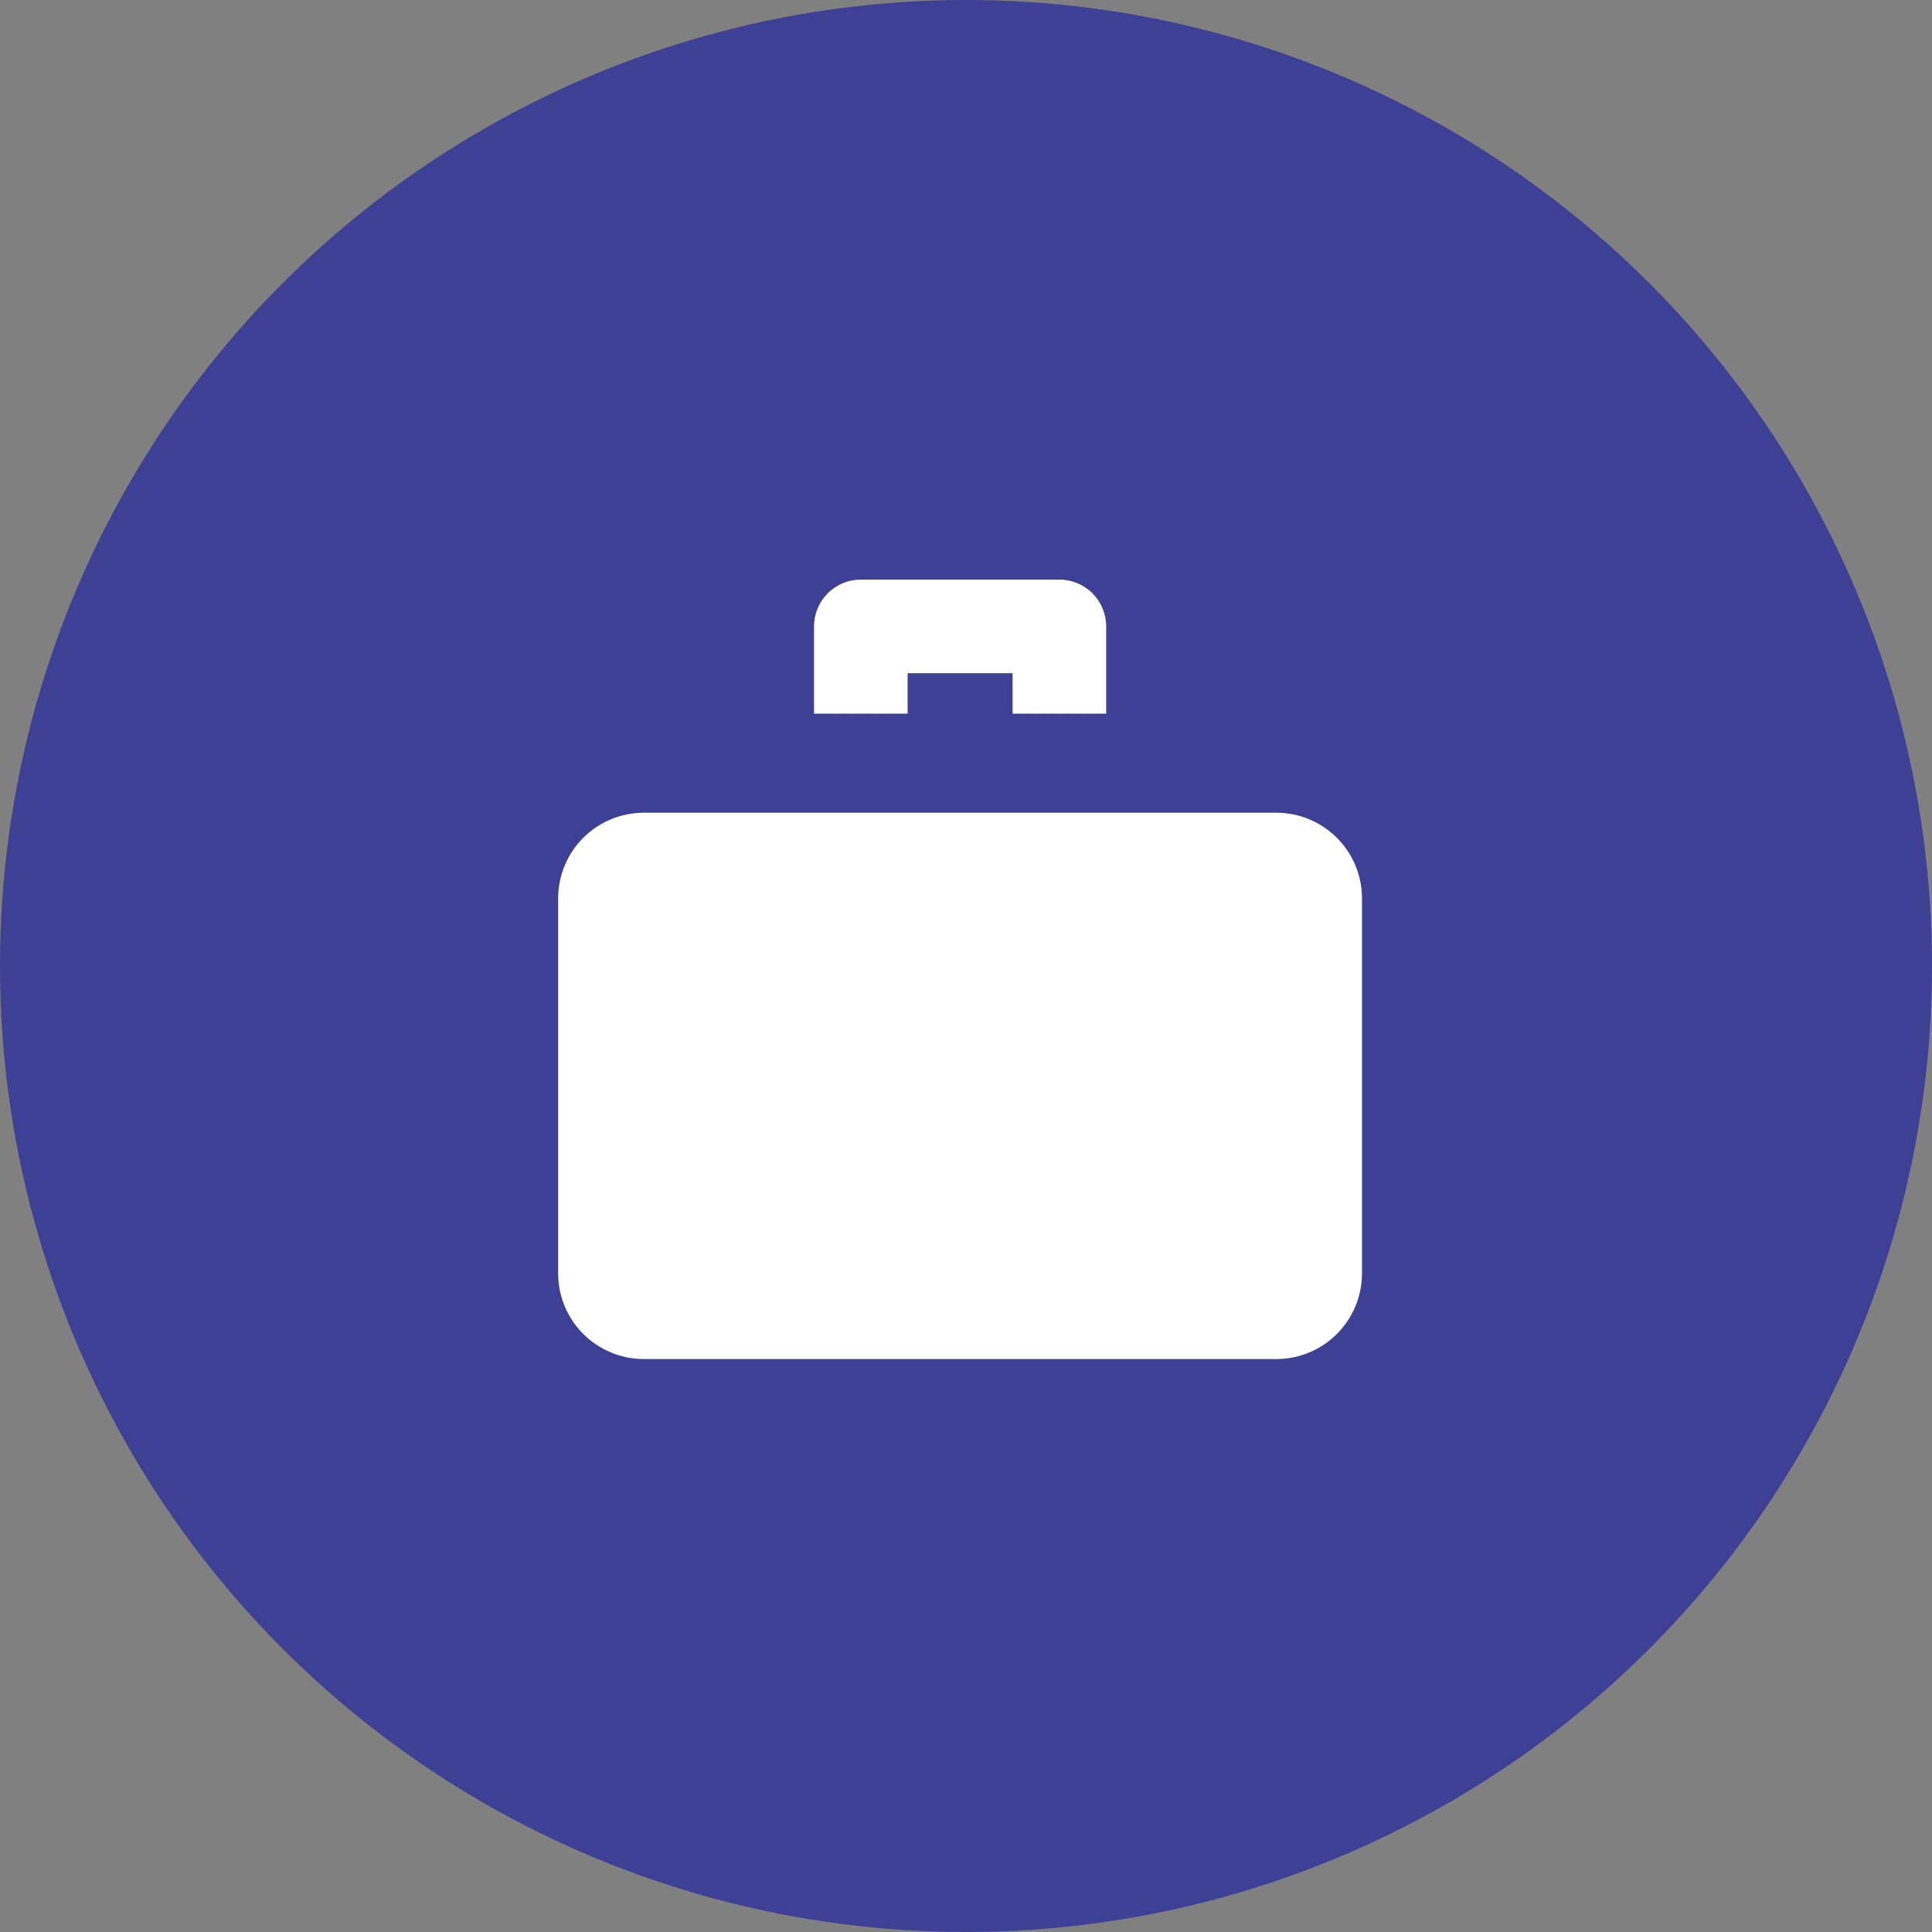
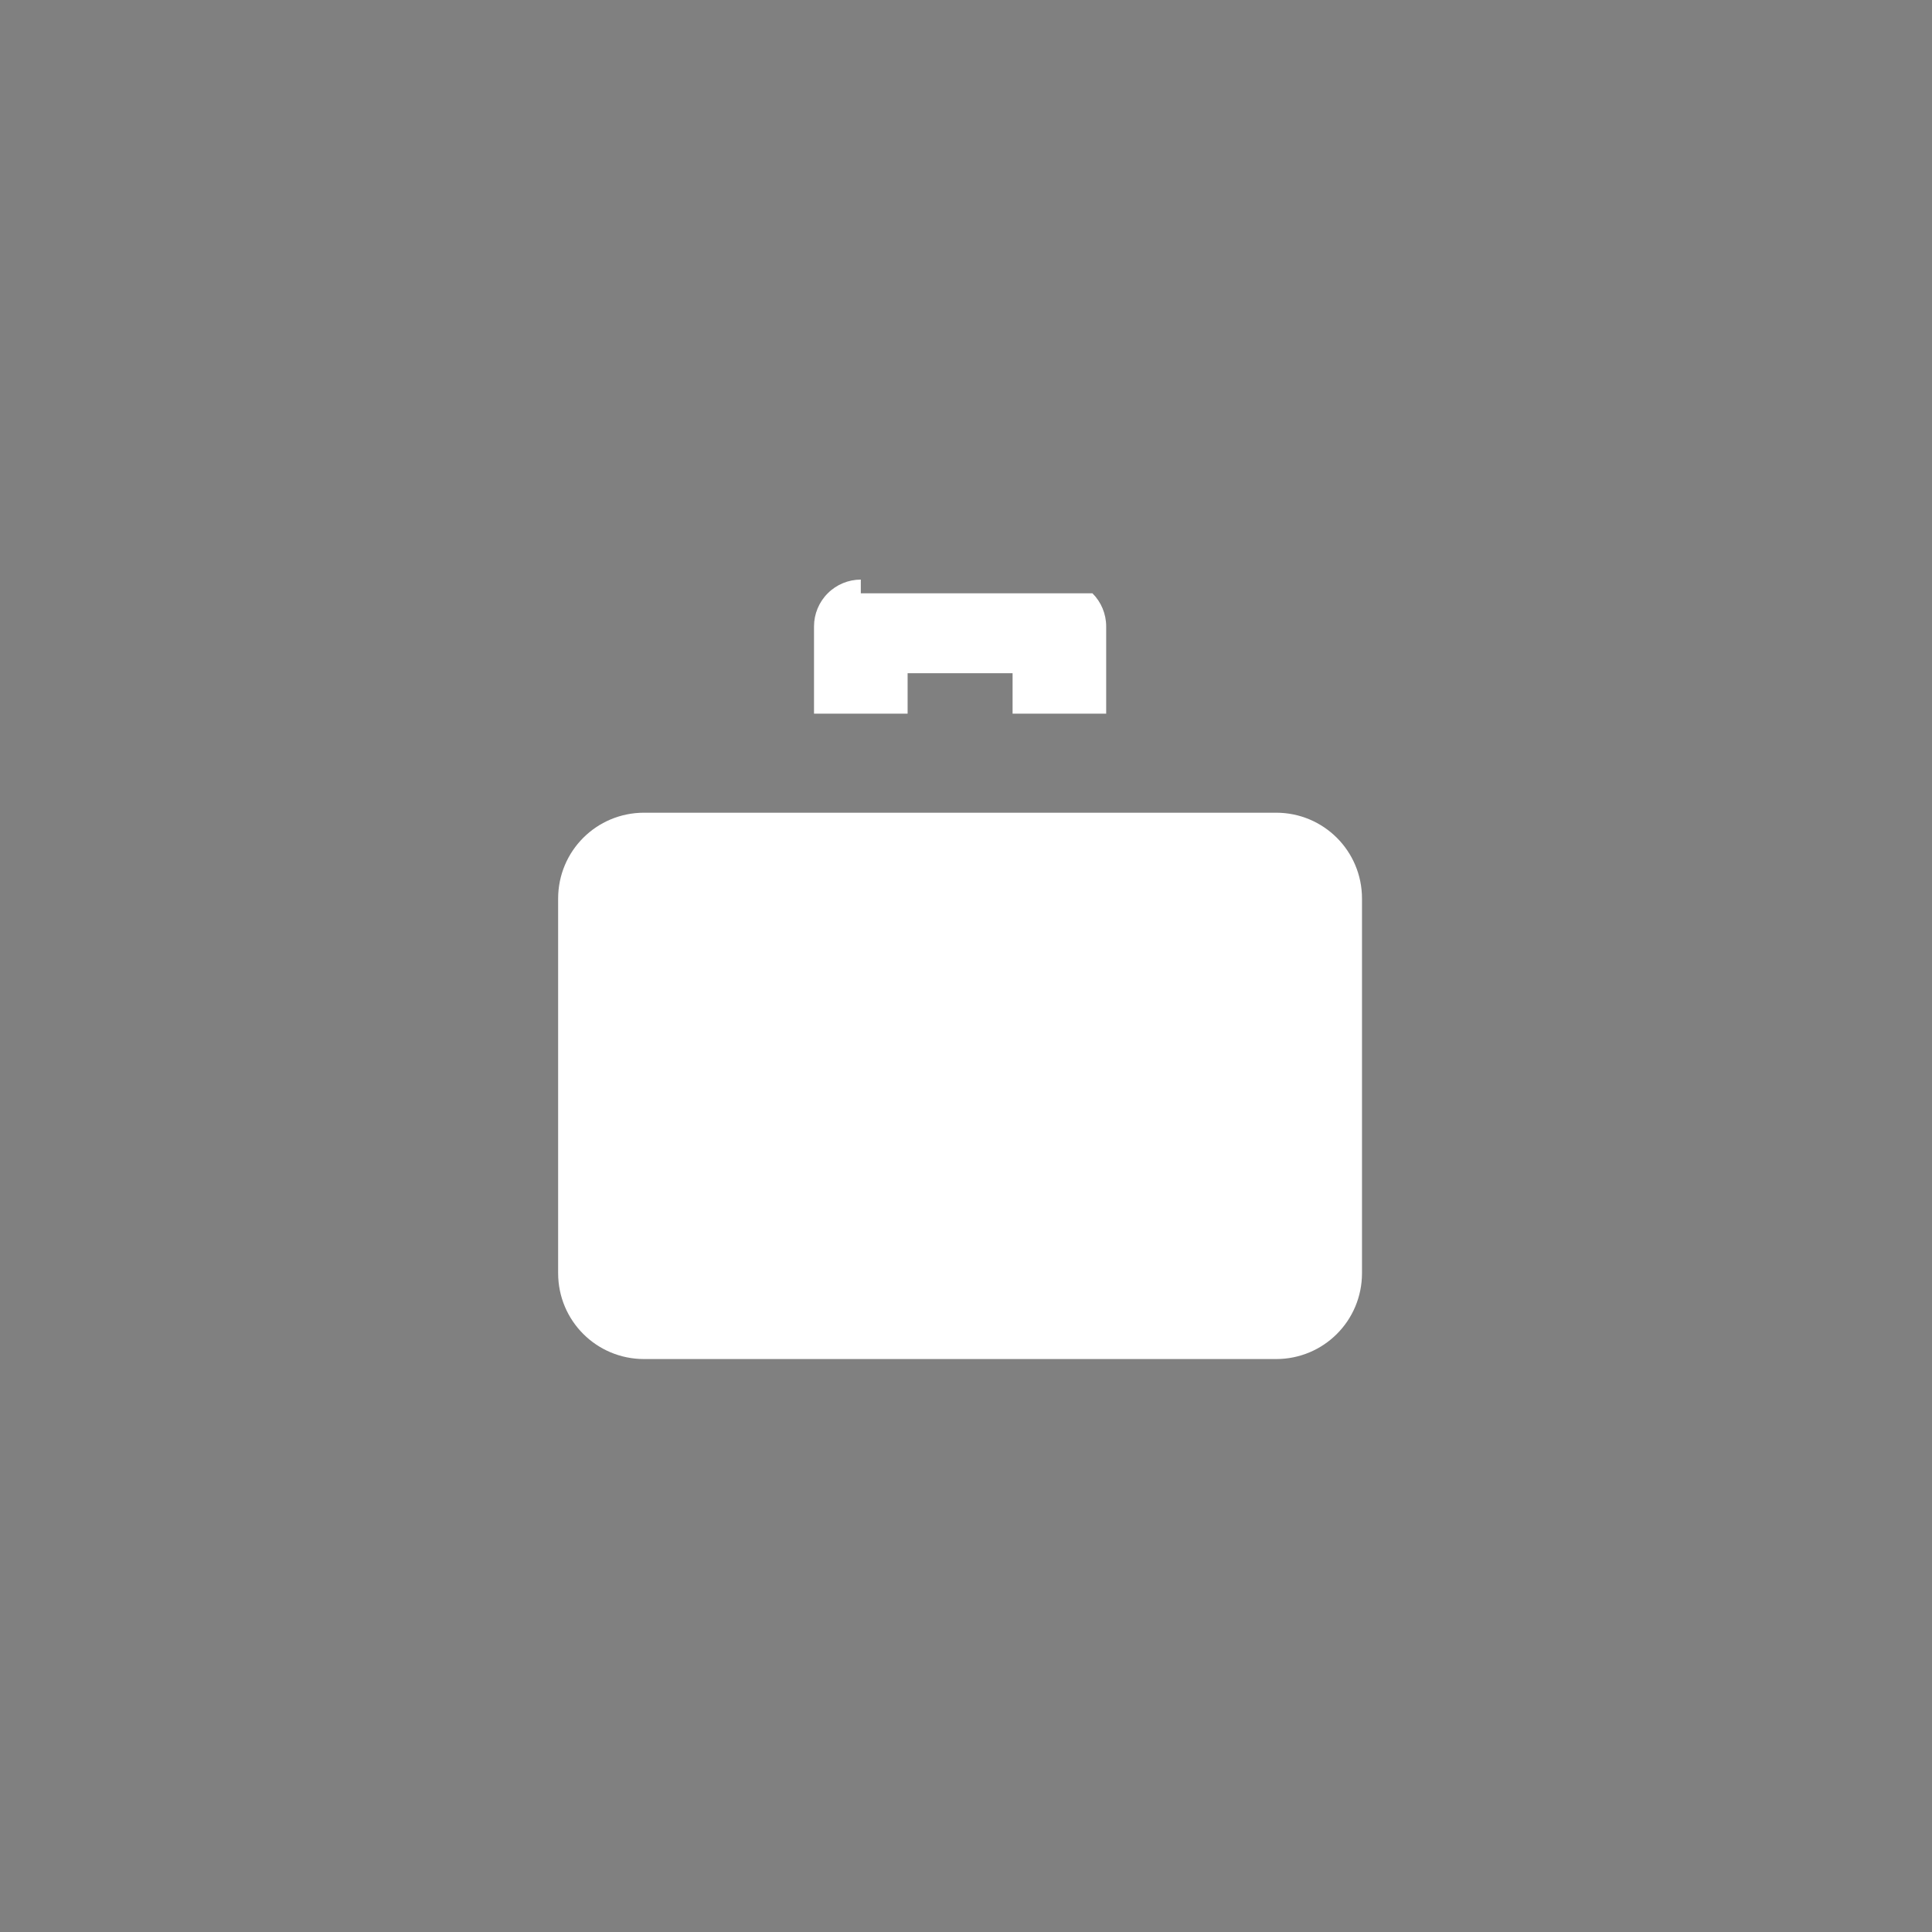
<svg xmlns="http://www.w3.org/2000/svg" width="90" height="90" viewBox="0 0 90 90" fill="none">
  <rect x="0" y="0" width="90" height="90" fill="#808080" stroke="none" />
-   <circle cx="45" cy="45" r="45" fill="#3E4095" />
  <path d="M59.445 63.31H30.003C27.786 63.31 26 61.525 26 59.307V41.861C26 39.644 27.786 37.859 30.003 37.859H59.445C61.662 37.859 63.447 39.644 63.447 41.861V59.307C63.447 61.525 61.662 63.31 59.445 63.31Z" fill="white" />
-   <path d="M40.1 27C39.522 27 38.967 27.23 38.559 27.639C38.15 28.047 37.92 28.602 37.92 29.18V33.244H42.28V31.36H47.17V33.244H51.53V29.18C51.53 28.602 51.3 28.047 50.891 27.639C50.482 27.23 49.928 27 49.35 27H40.1Z" fill="white" />
+   <path d="M40.1 27C39.522 27 38.967 27.23 38.559 27.639C38.15 28.047 37.92 28.602 37.92 29.18V33.244H42.28V31.36H47.17V33.244H51.53V29.18C51.53 28.602 51.3 28.047 50.891 27.639H40.1Z" fill="white" />
</svg>